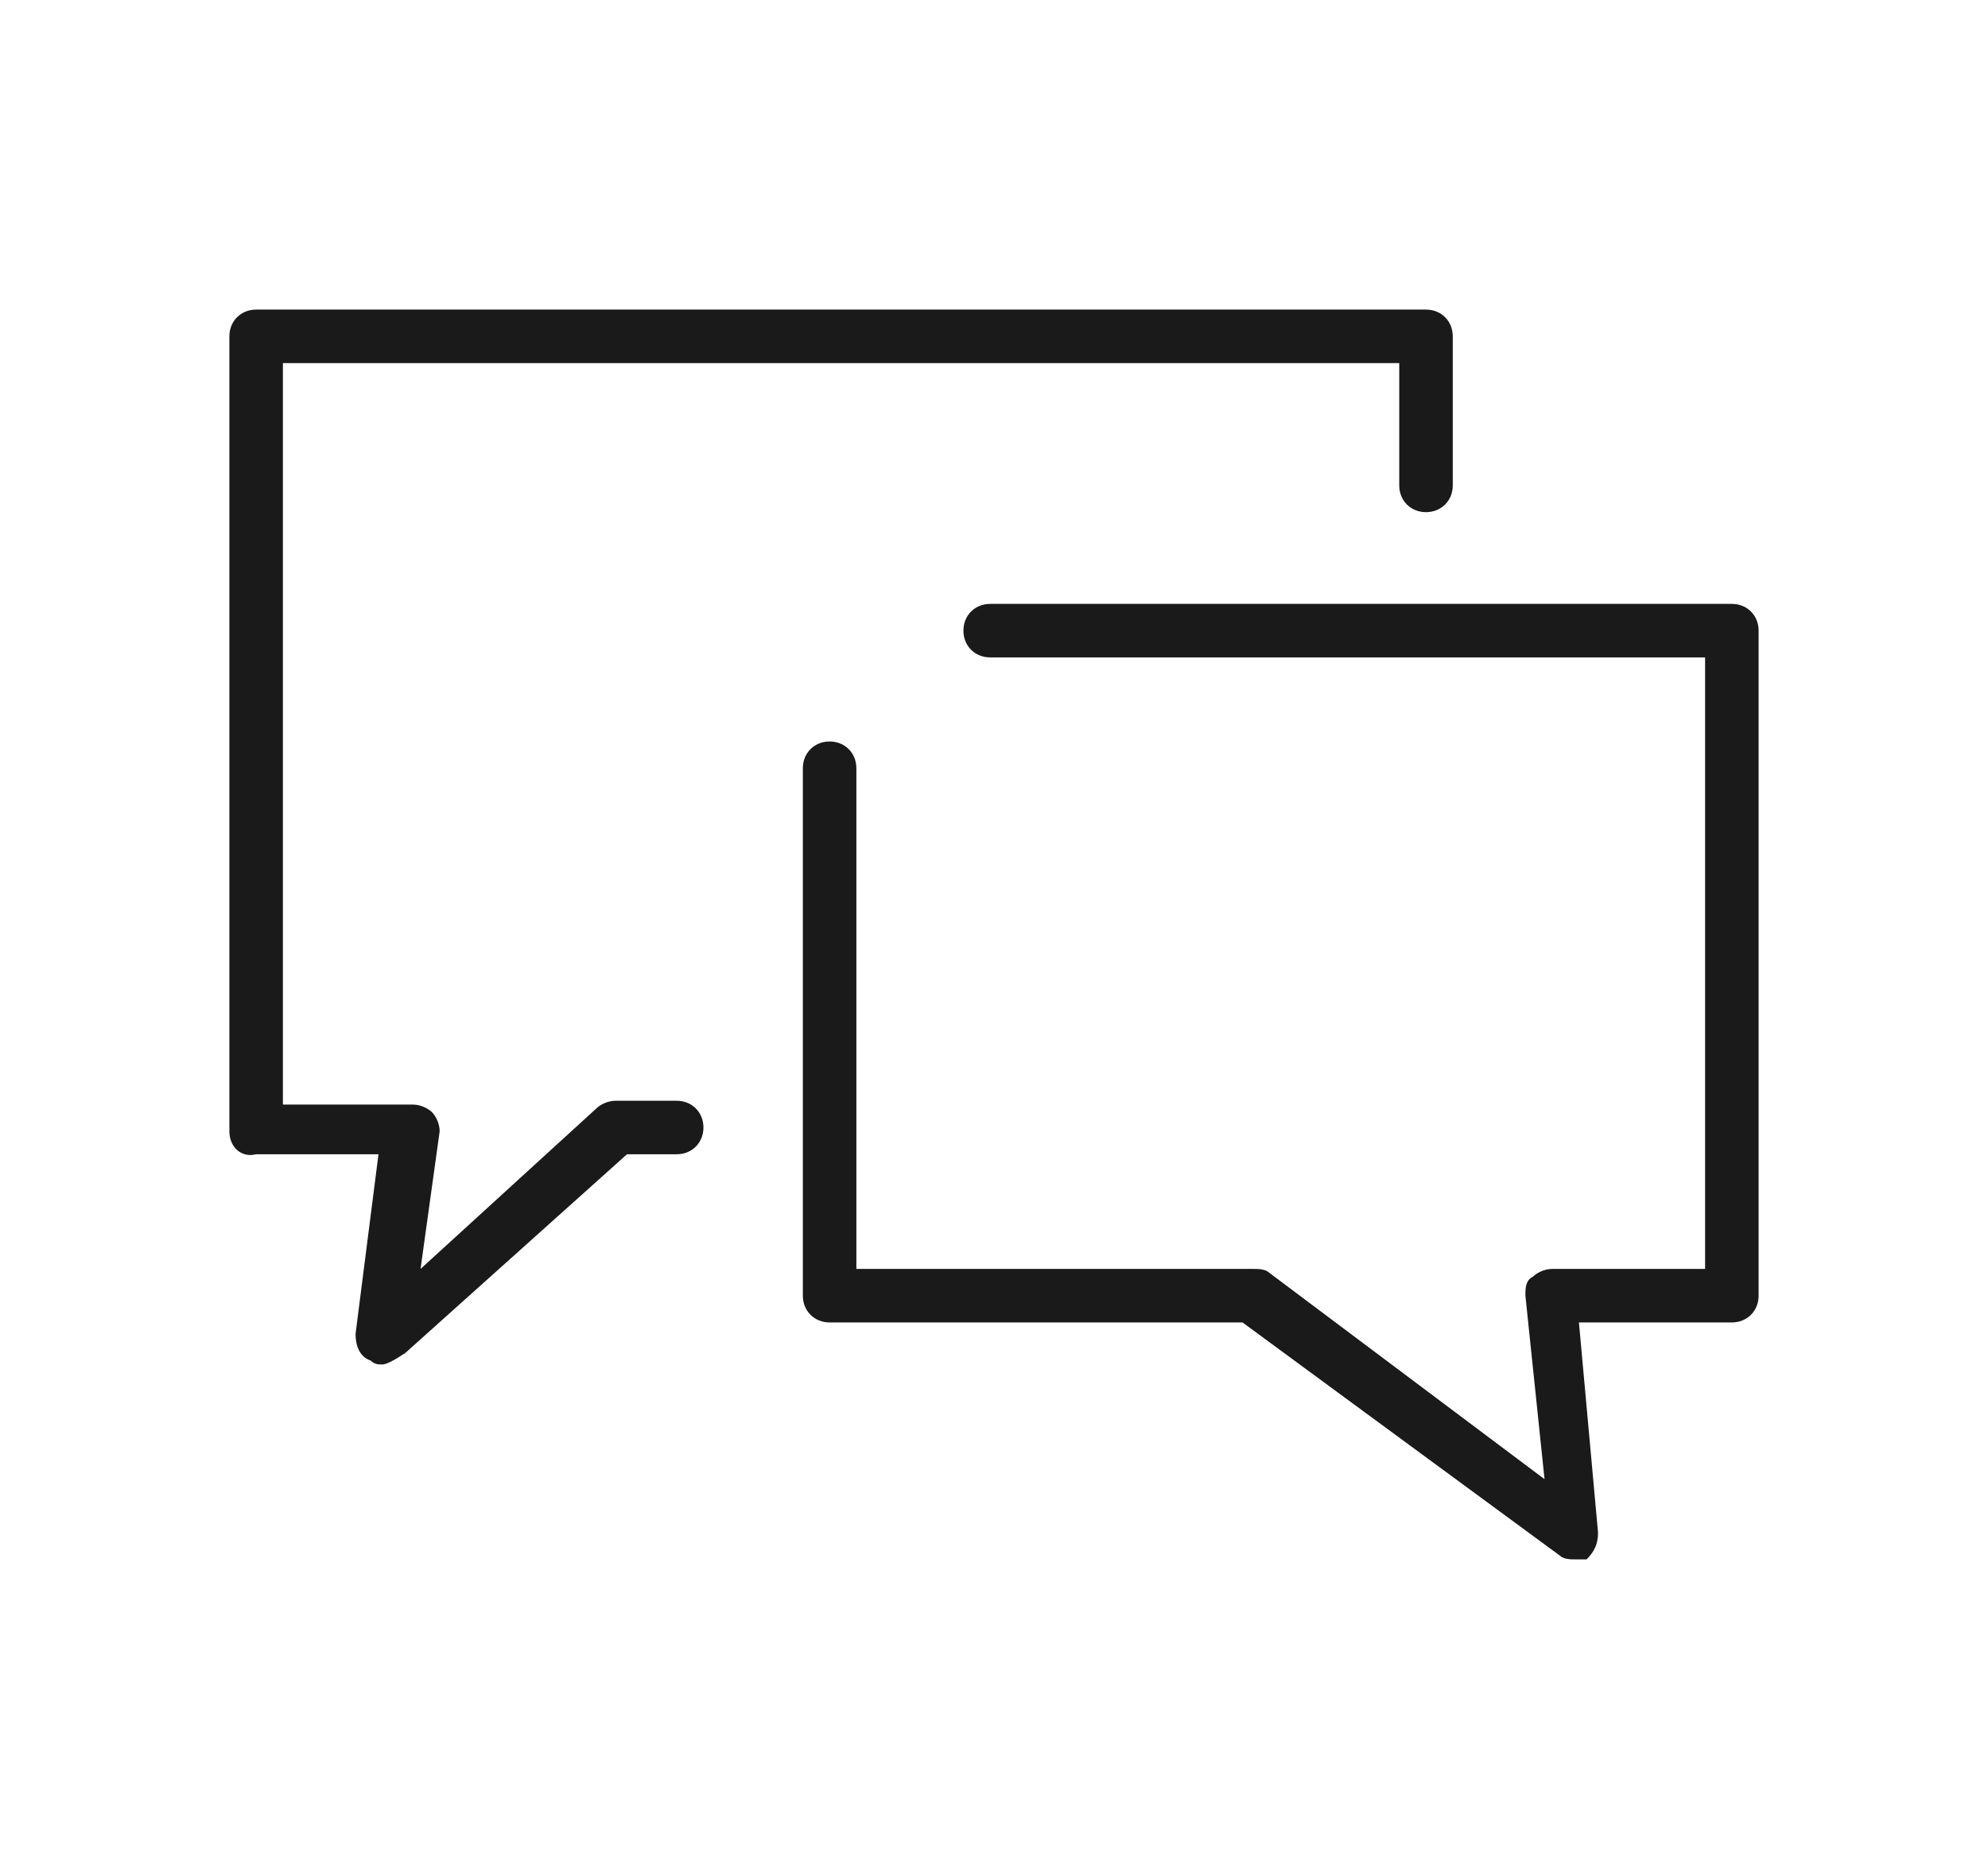
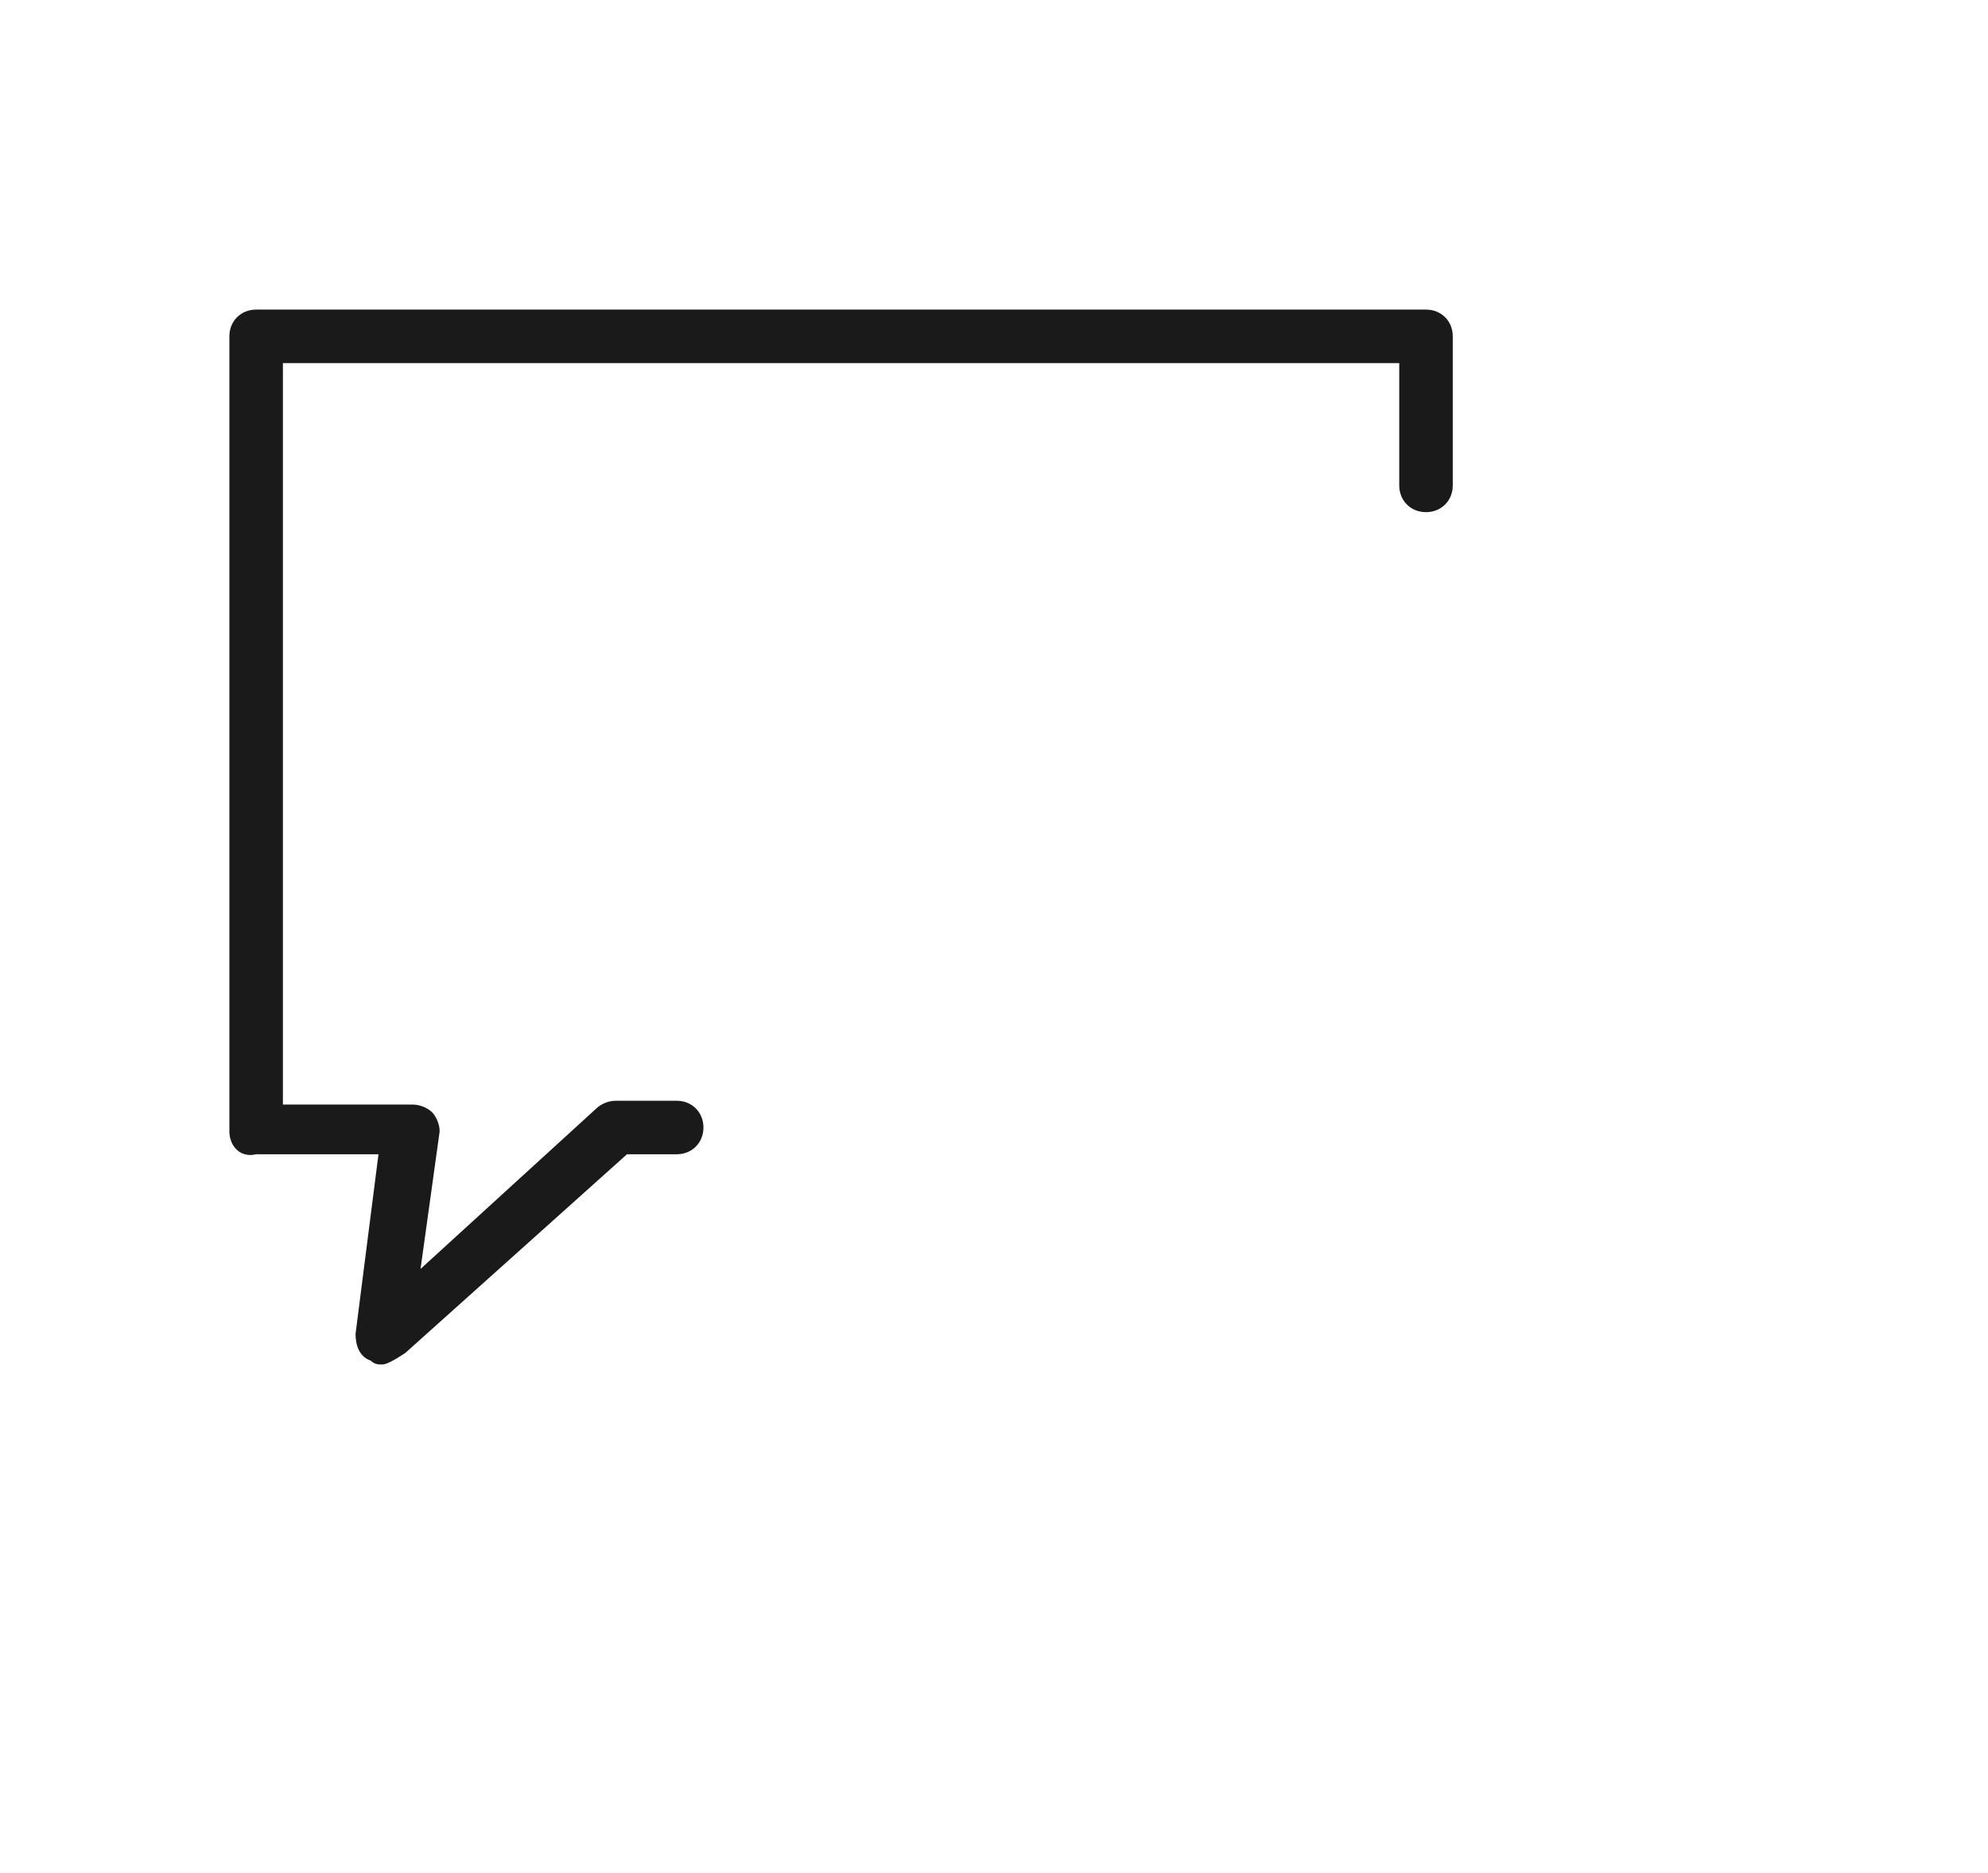
<svg xmlns="http://www.w3.org/2000/svg" version="1.1" id="Vrstva_1" x="0px" y="0px" viewBox="0 0 52 49" style="enable-background:new 0 0 52 49;" xml:space="preserve">
  <style type="text/css">
	.st0{fill:#1A1A1A;}
</style>
  <g>
    <g>
      <path class="st0" d="M10,35.7c-0.1,0-0.2,0-0.3-0.1c-0.3-0.1-0.4-0.4-0.4-0.7l0.6-4.7H6.7C6.3,30.3,6,30,6,29.6V8.8    c0-0.4,0.3-0.7,0.7-0.7h30.6c0.4,0,0.7,0.3,0.7,0.7v3.9c0,0.4-0.3,0.7-0.7,0.7s-0.7-0.3-0.7-0.7V9.5H7.4v19.4h3.4    c0.2,0,0.4,0.1,0.5,0.2c0.1,0.1,0.2,0.3,0.2,0.5l-0.5,3.6l4.6-4.2c0.1-0.1,0.3-0.2,0.5-0.2h1.6c0.4,0,0.7,0.3,0.7,0.7    c0,0.4-0.3,0.7-0.7,0.7h-1.3l-5.8,5.2C10.3,35.6,10.1,35.7,10,35.7z" />
    </g>
    <g>
-       <path class="st0" d="M41.2,40.8c-0.1,0-0.3,0-0.4-0.1l-8.3-6.1H21.7c-0.4,0-0.7-0.3-0.7-0.7V20.1c0-0.4,0.3-0.7,0.7-0.7    c0.4,0,0.7,0.3,0.7,0.7v13.1h10.4c0.1,0,0.3,0,0.4,0.1l7.2,5.4l-0.5-4.8c0-0.2,0-0.4,0.2-0.5c0.1-0.1,0.3-0.2,0.5-0.2h4v-16H25.9    c-0.4,0-0.7-0.3-0.7-0.7c0-0.4,0.3-0.7,0.7-0.7h19.4c0.4,0,0.7,0.3,0.7,0.7v17.4c0,0.4-0.3,0.7-0.7,0.7h-4l0.5,5.5    c0,0.3-0.1,0.5-0.3,0.7C41.4,40.8,41.3,40.8,41.2,40.8z" />
-     </g>
+       </g>
  </g>
</svg>